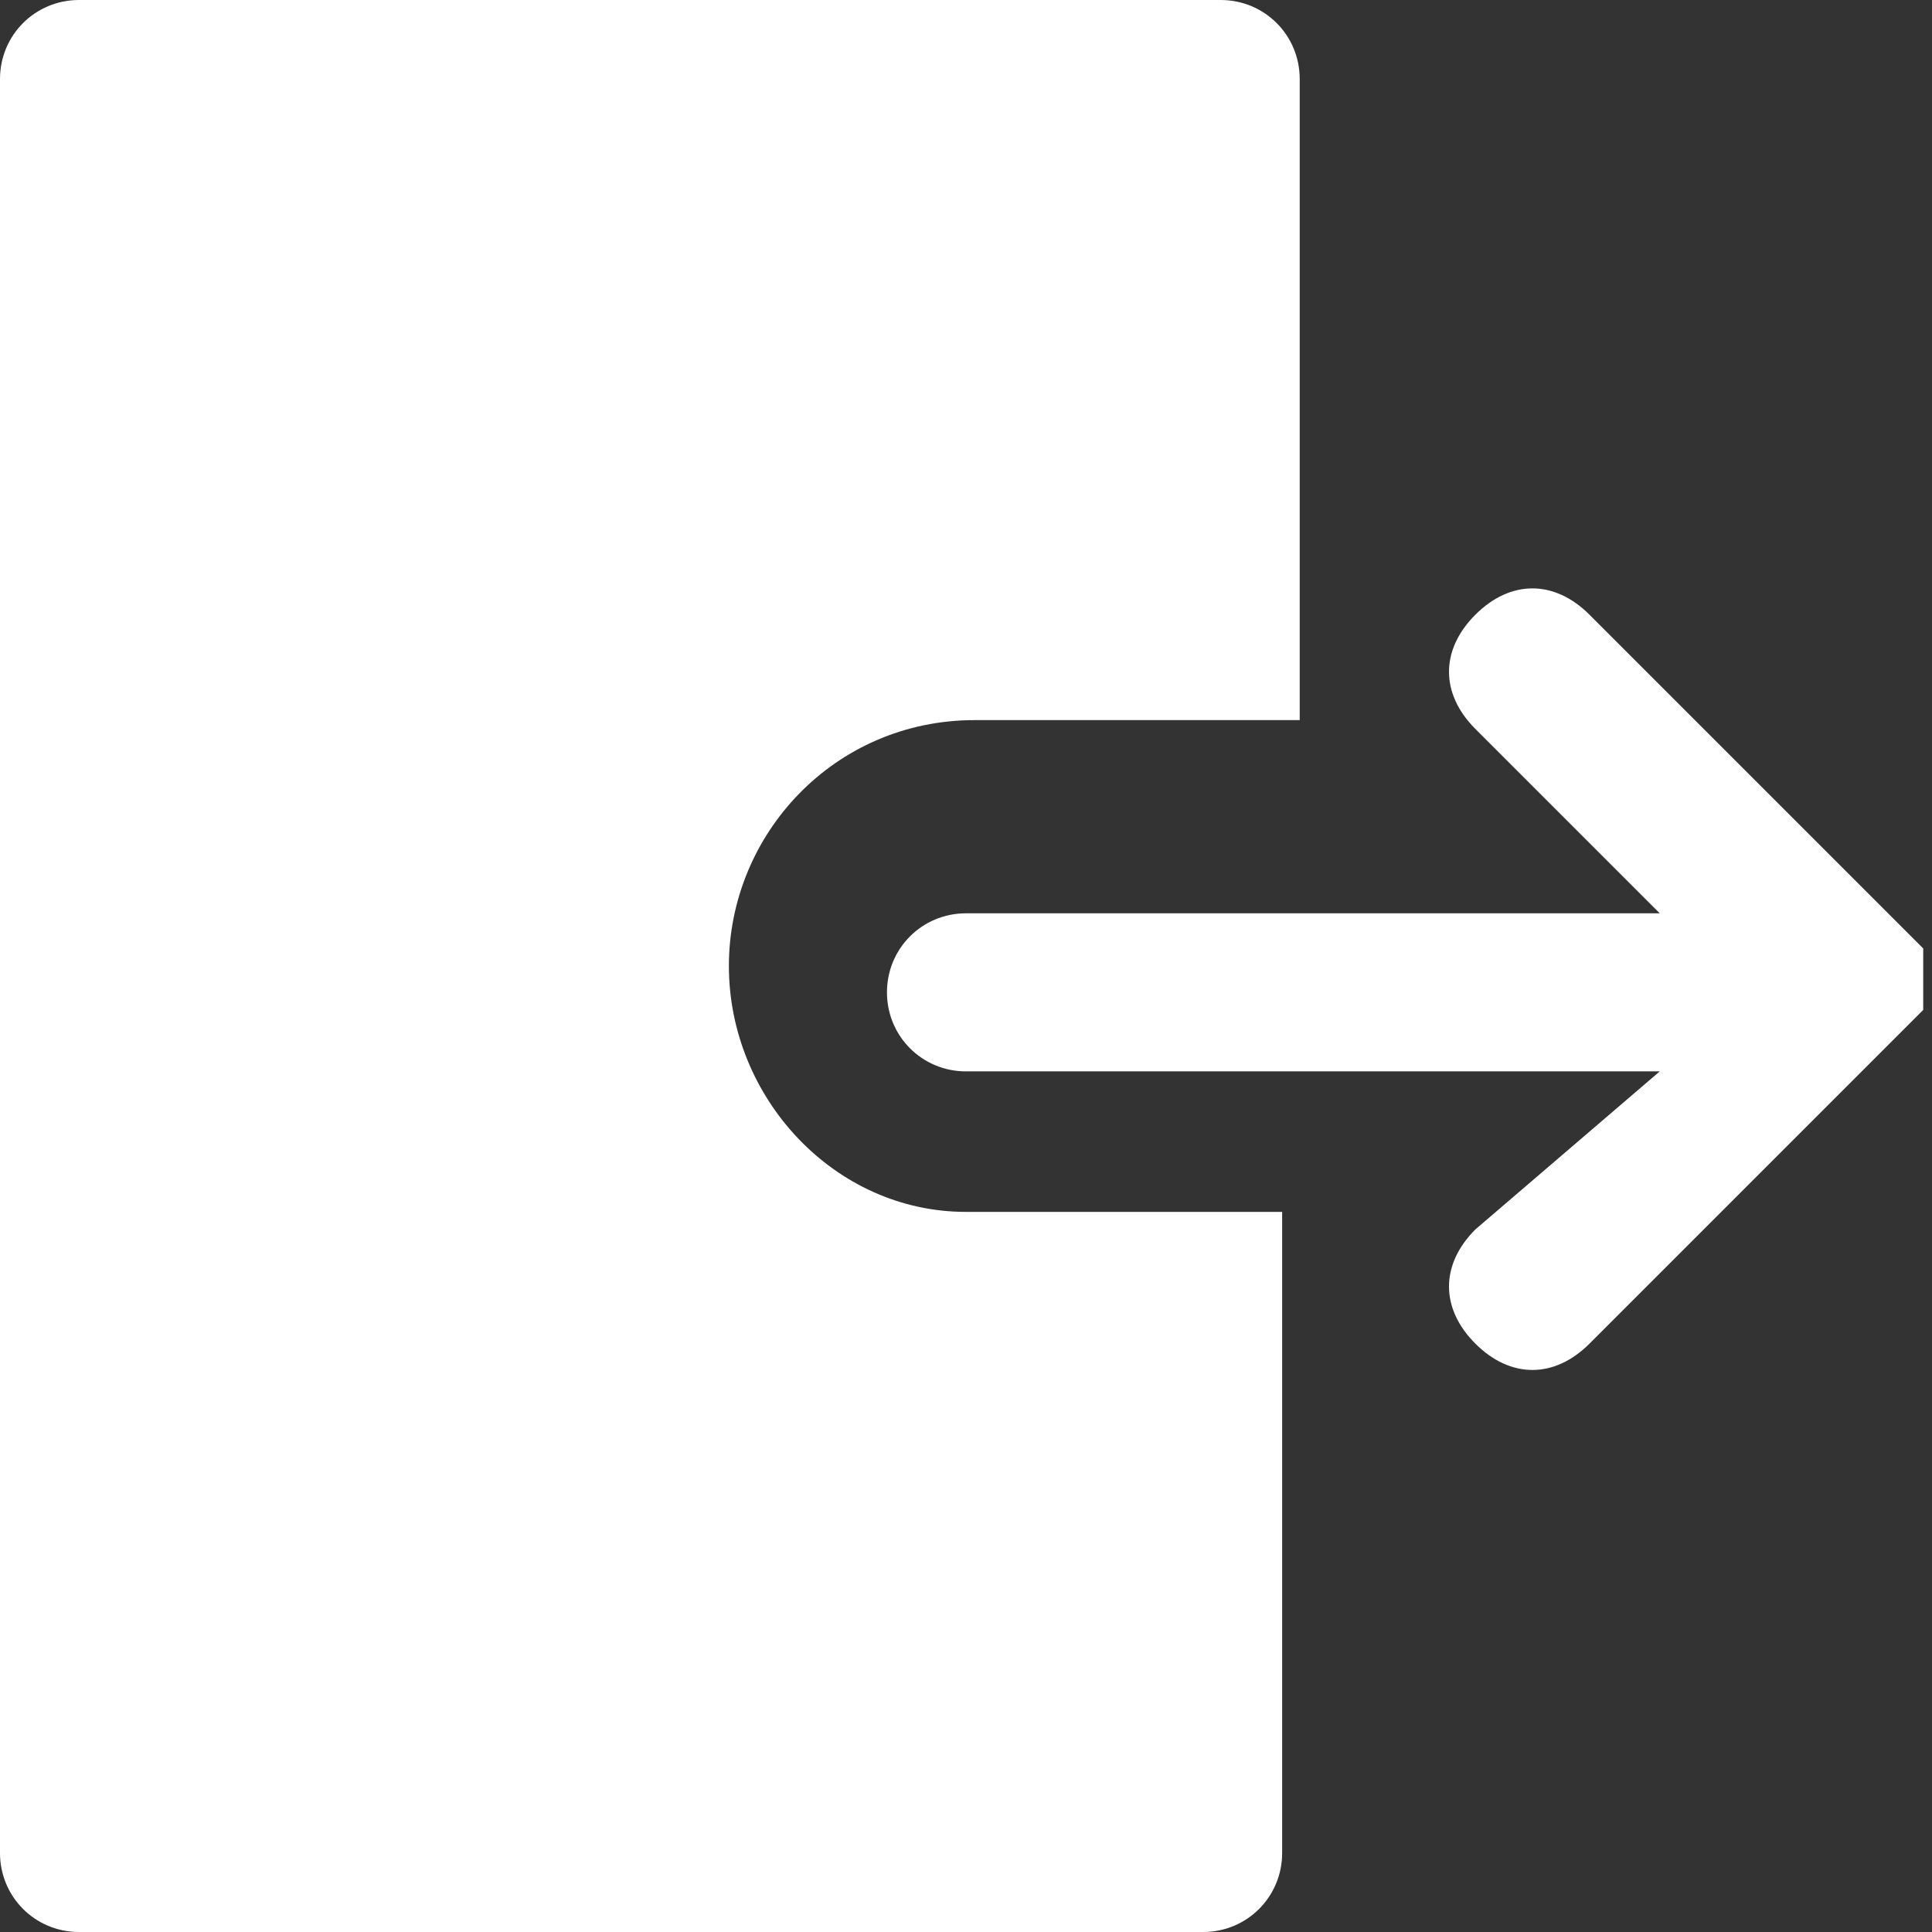
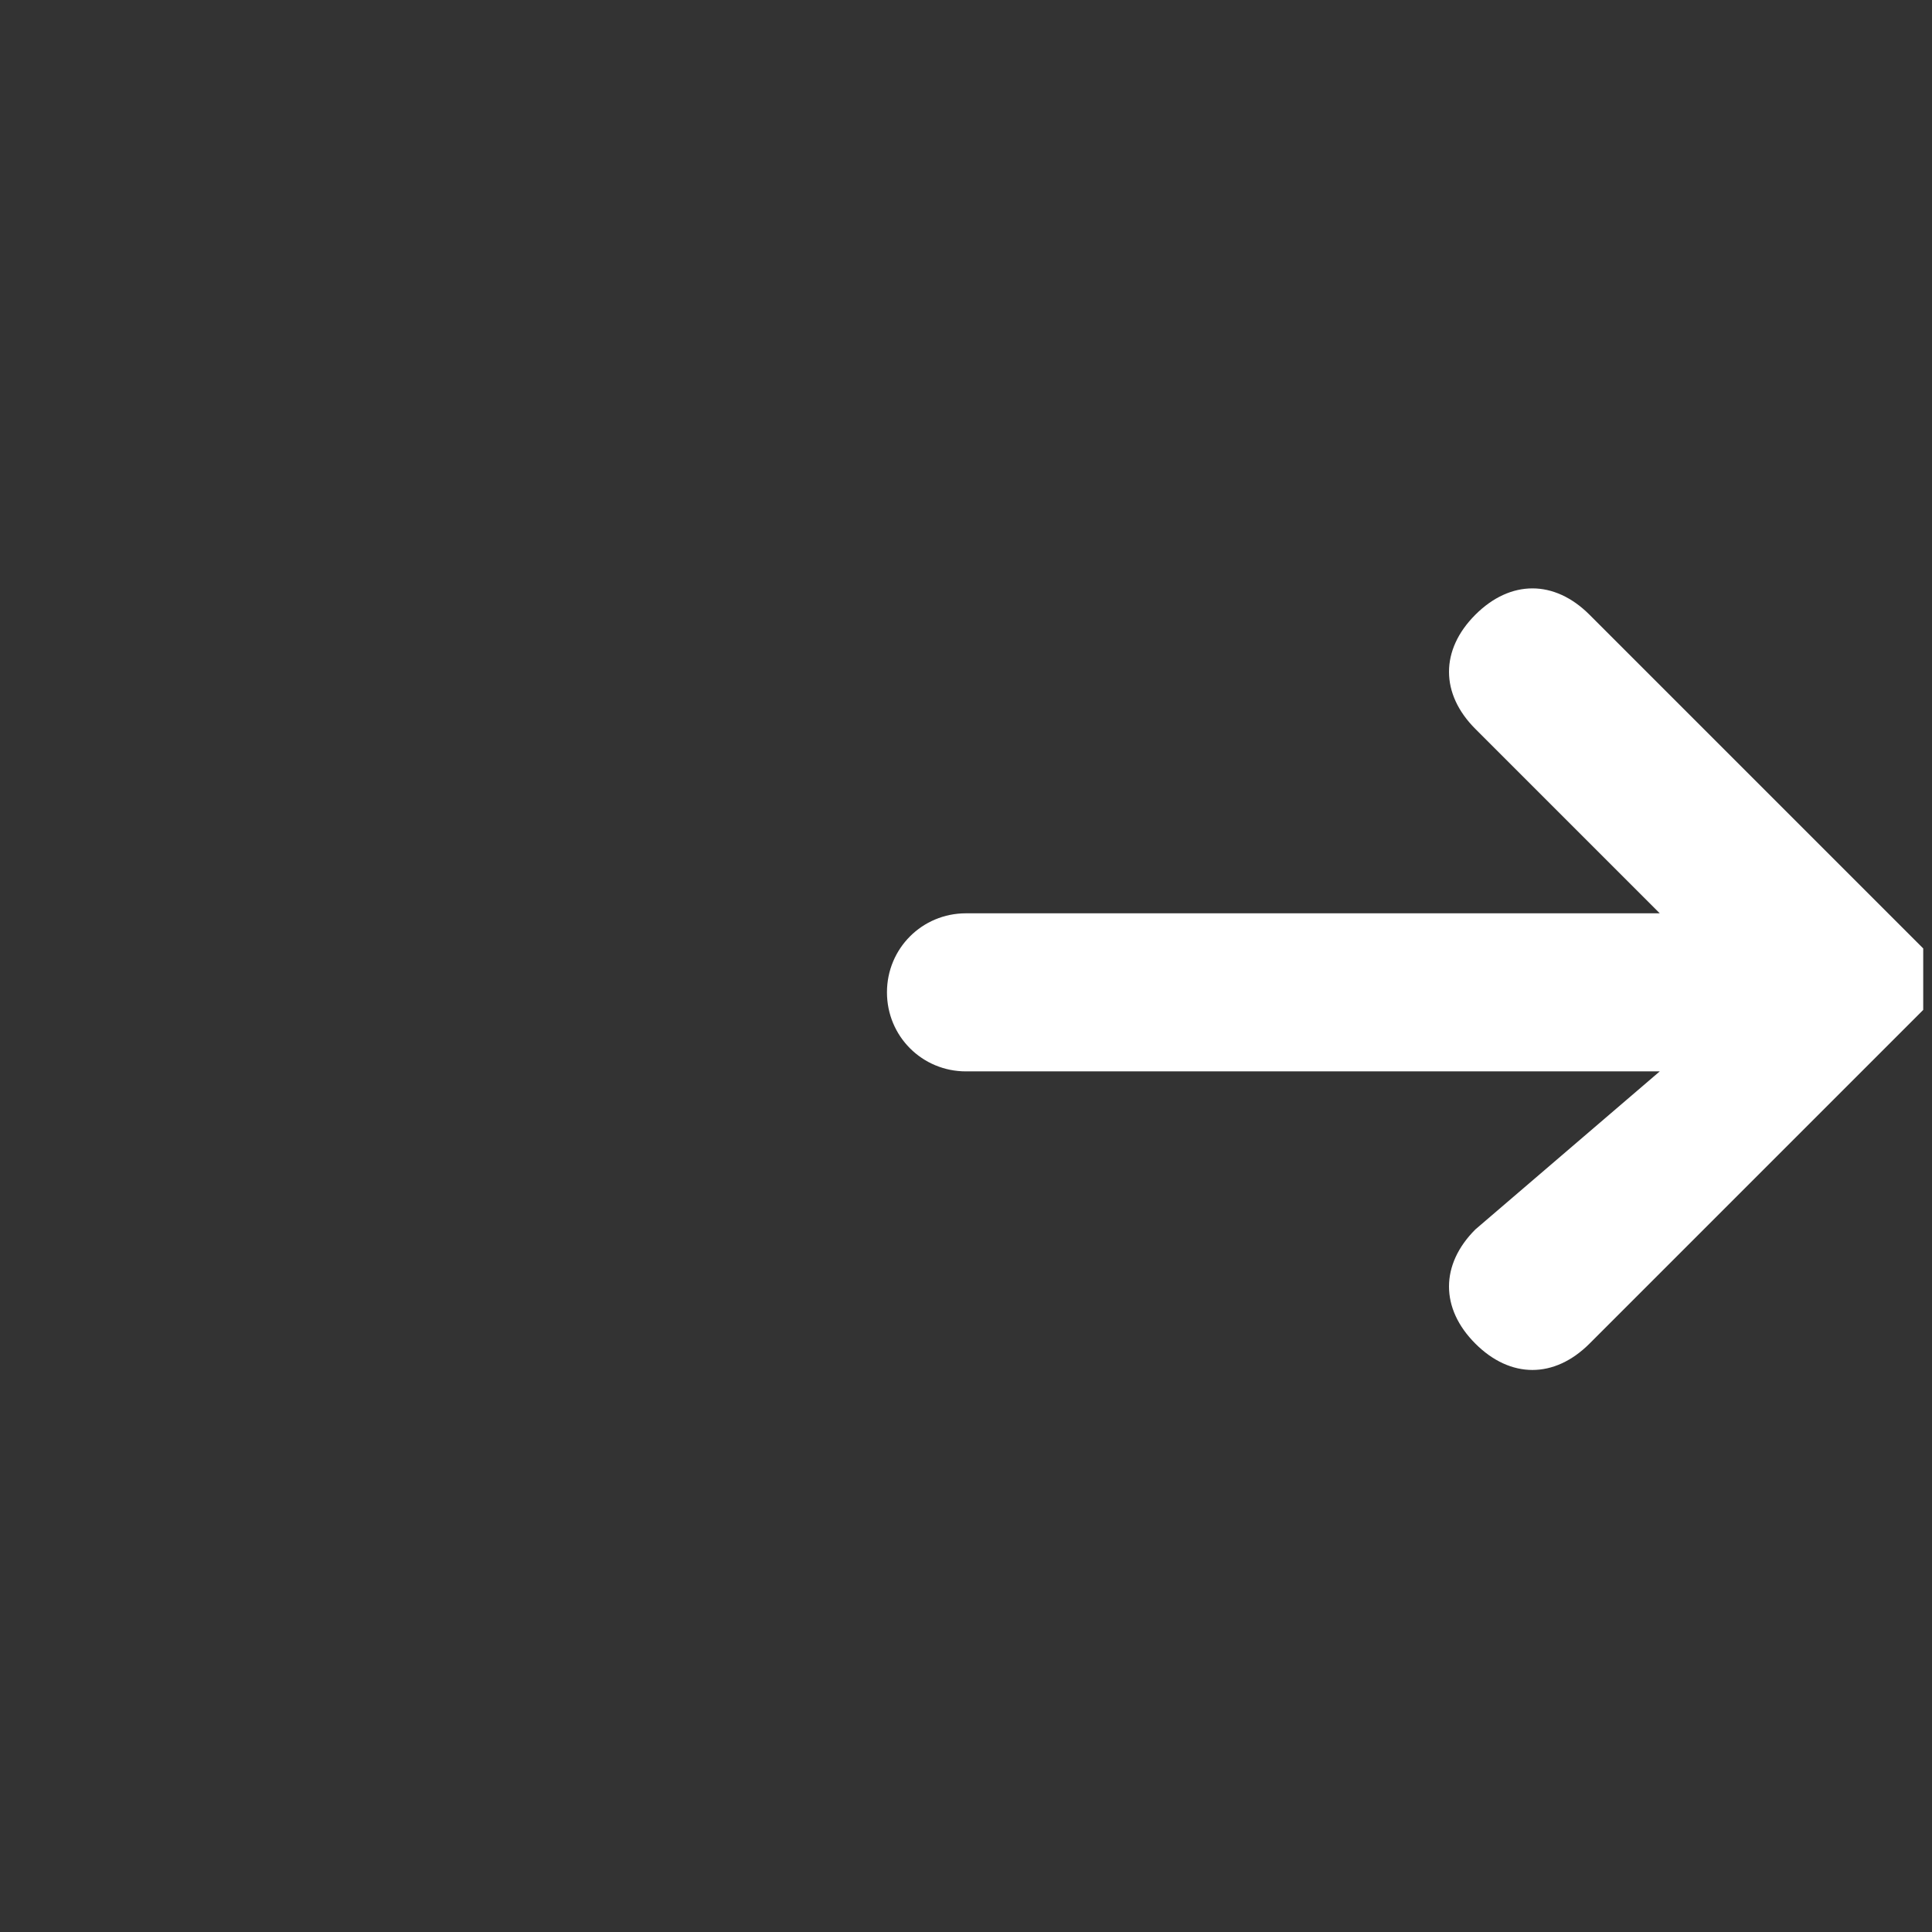
<svg xmlns="http://www.w3.org/2000/svg" version="1.1" id="Ebene_1" x="0px" y="0px" viewBox="0 0 22 22" enable-background="new 0 0 22 22" xml:space="preserve">
  <rect x="0" y="0" width="22" height="22" fill="#333333" stroke="none" />
  <g id="logout" transform="translate(0 -0.003)">
    <g id="Gruppe_1123" transform="translate(0 0.003)">
      <g id="Gruppe_1122">
-         <path id="Pfad_110" fill="#FFFFFF" d="M8.3,11c0-1.5,1.2-2.8,2.8-2.8h3.7V0.9c0-0.5-0.4-0.9-0.9-0.9c0,0,0,0,0,0H0.9     C0.4,0,0,0.4,0,0.9c0,0,0,0,0,0v20.2C0,21.6,0.4,22,0.9,22c0,0,0,0,0,0h12.8c0.5,0,0.9-0.4,0.9-0.9c0,0,0,0,0,0v-7.3H11     C9.5,13.8,8.3,12.5,8.3,11z" />
        <path id="Pfad_111" fill="#FFFFFF" d="M21.8,11.6L21.8,11.6C21.8,11.6,21.8,11.5,21.8,11.6c0.1-0.1,0.1-0.1,0.1-0.1s0,0,0,0     s0,0,0,0s0,0,0,0s0,0,0,0s0,0,0,0s0,0,0-0.1s0,0,0,0s0-0.1,0-0.1c0,0,0,0,0,0c0-0.1,0-0.1,0-0.2c0,0,0,0,0,0c0,0,0-0.1,0-0.1     s0,0,0,0s0,0,0-0.1s0,0,0,0s0,0,0,0s0,0,0,0s0,0,0,0s0,0,0,0s0,0,0,0s0,0,0-0.1l0,0c0,0,0,0-0.1-0.1l-3.7-3.7     c-0.4-0.4-0.9-0.4-1.3,0s-0.4,0.9,0,1.3l2.1,2.1H11c-0.5,0-0.9,0.4-0.9,0.9s0.4,0.9,0.9,0.9h7.9L16.8,14c-0.4,0.4-0.4,0.9,0,1.3     s0.9,0.4,1.3,0L21.8,11.6C21.8,11.7,21.8,11.6,21.8,11.6z" />
      </g>
    </g>
  </g>
</svg>